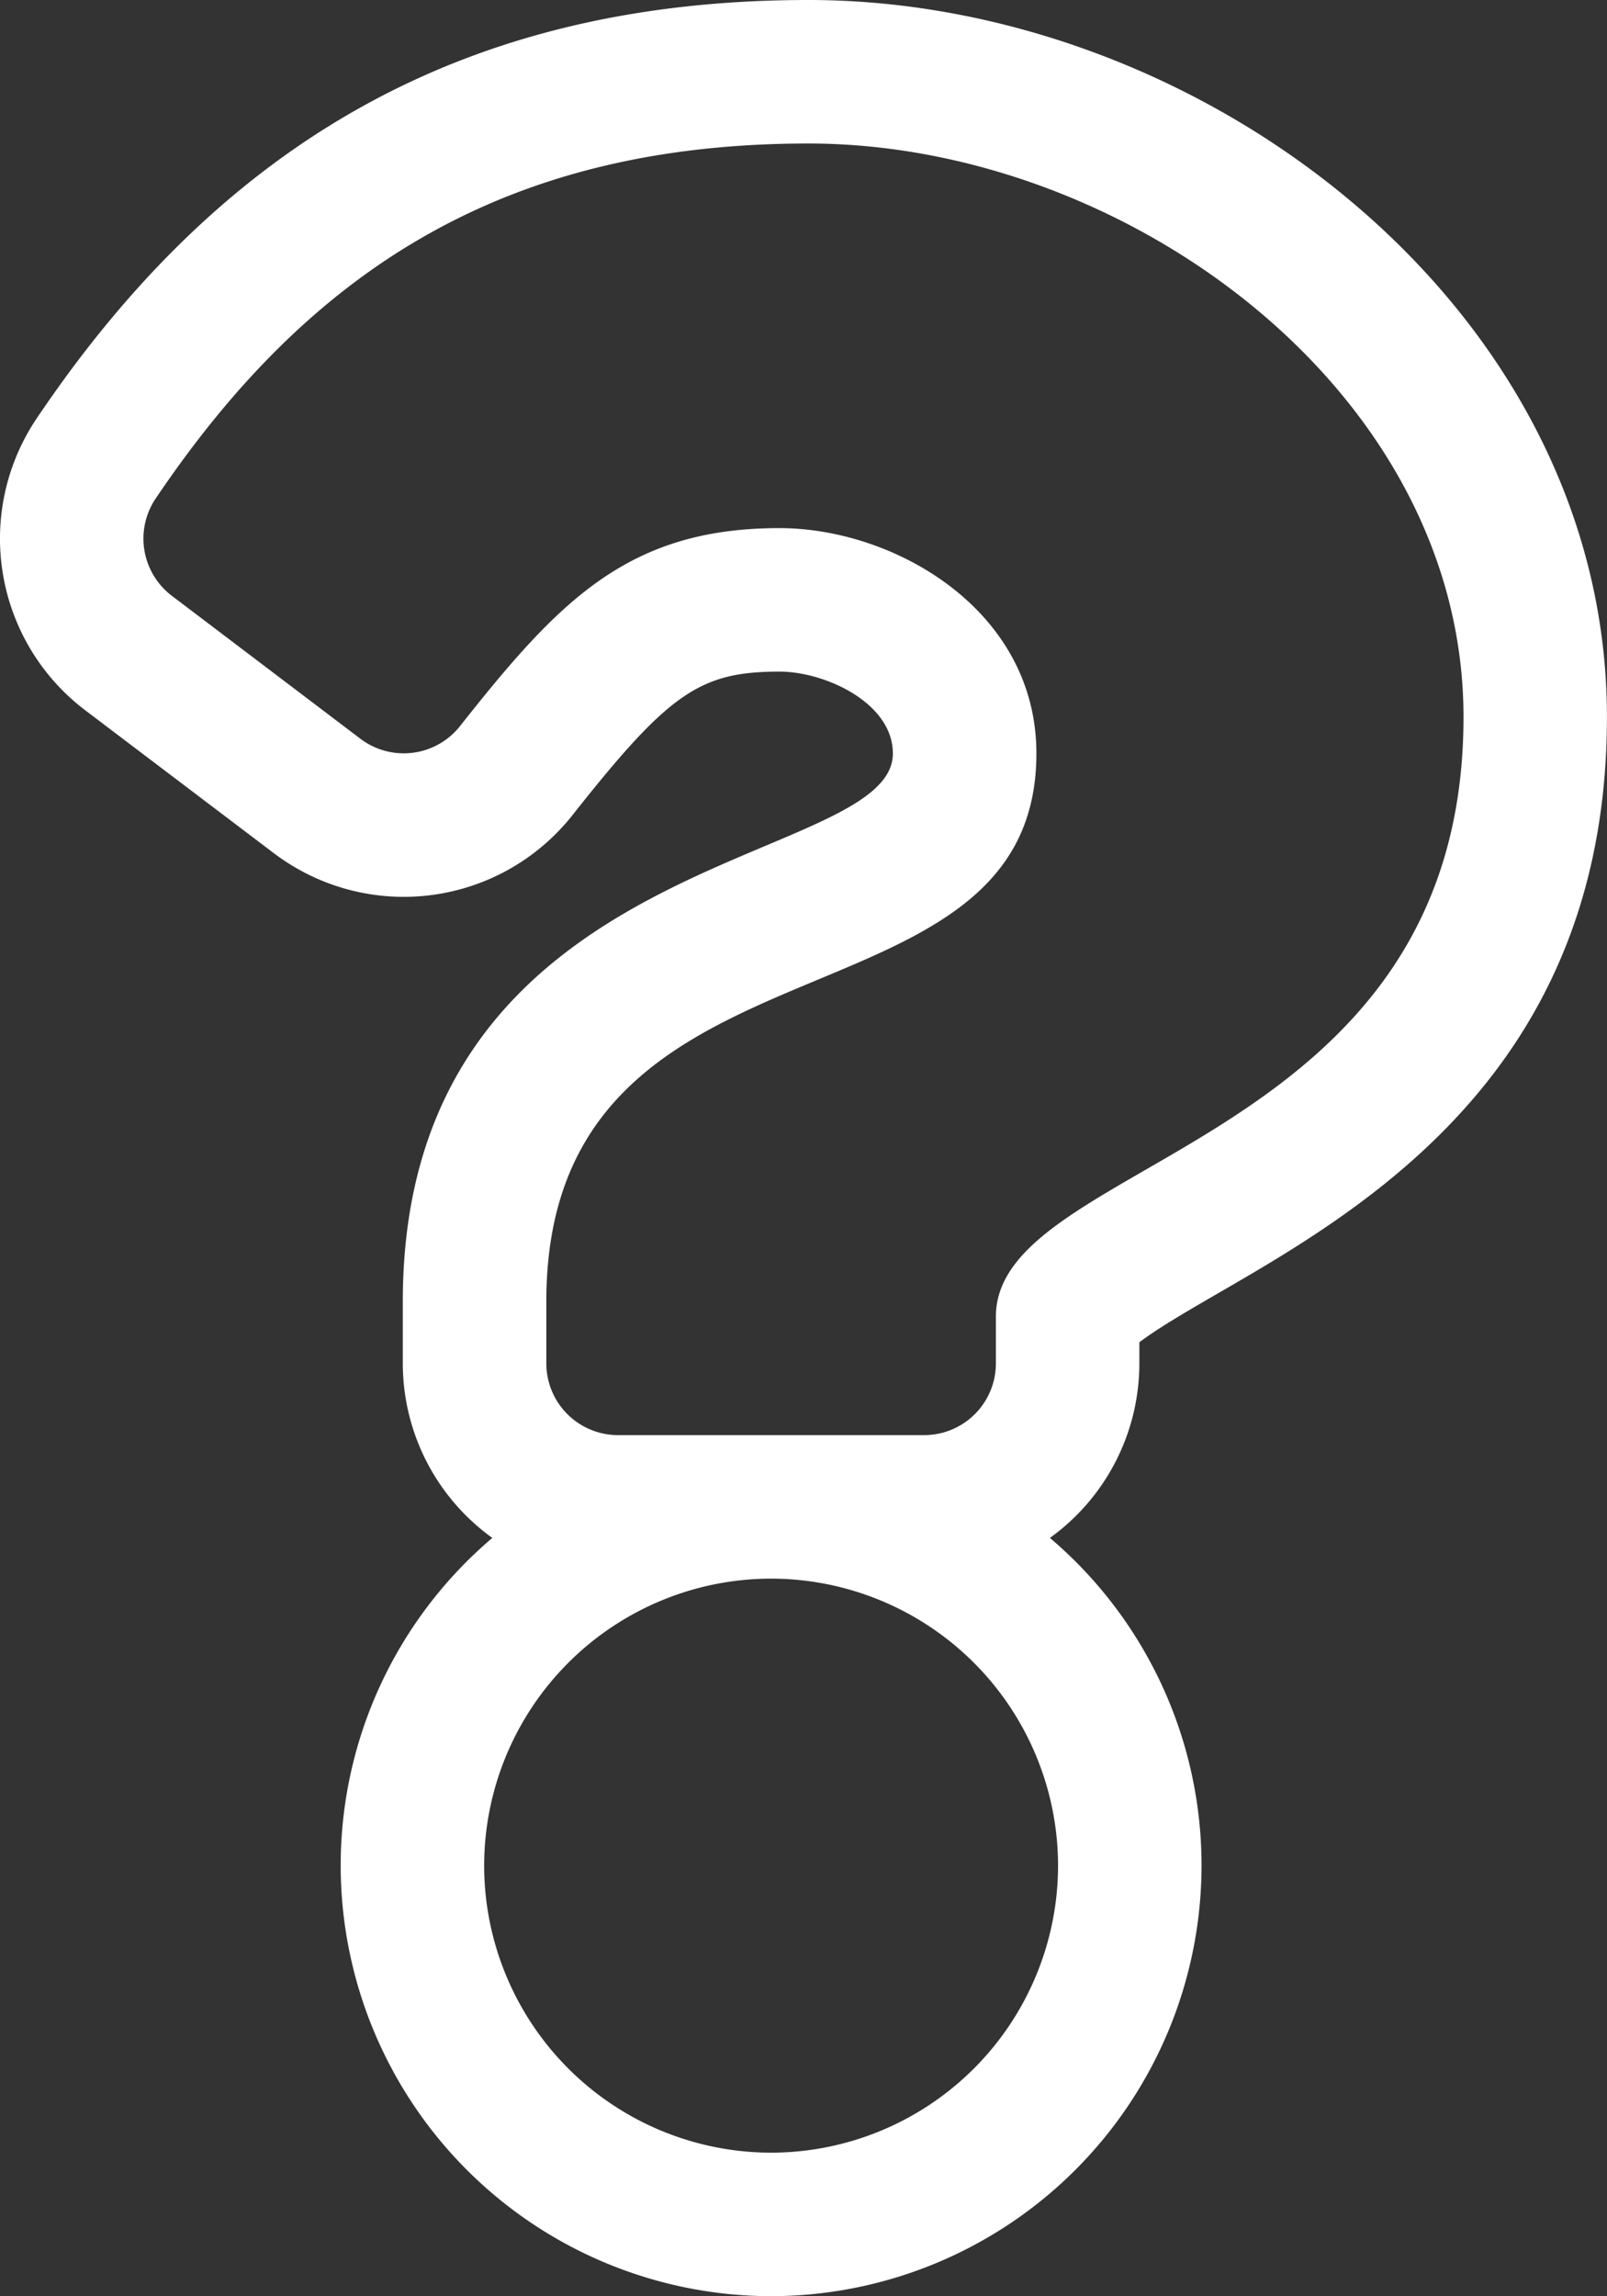
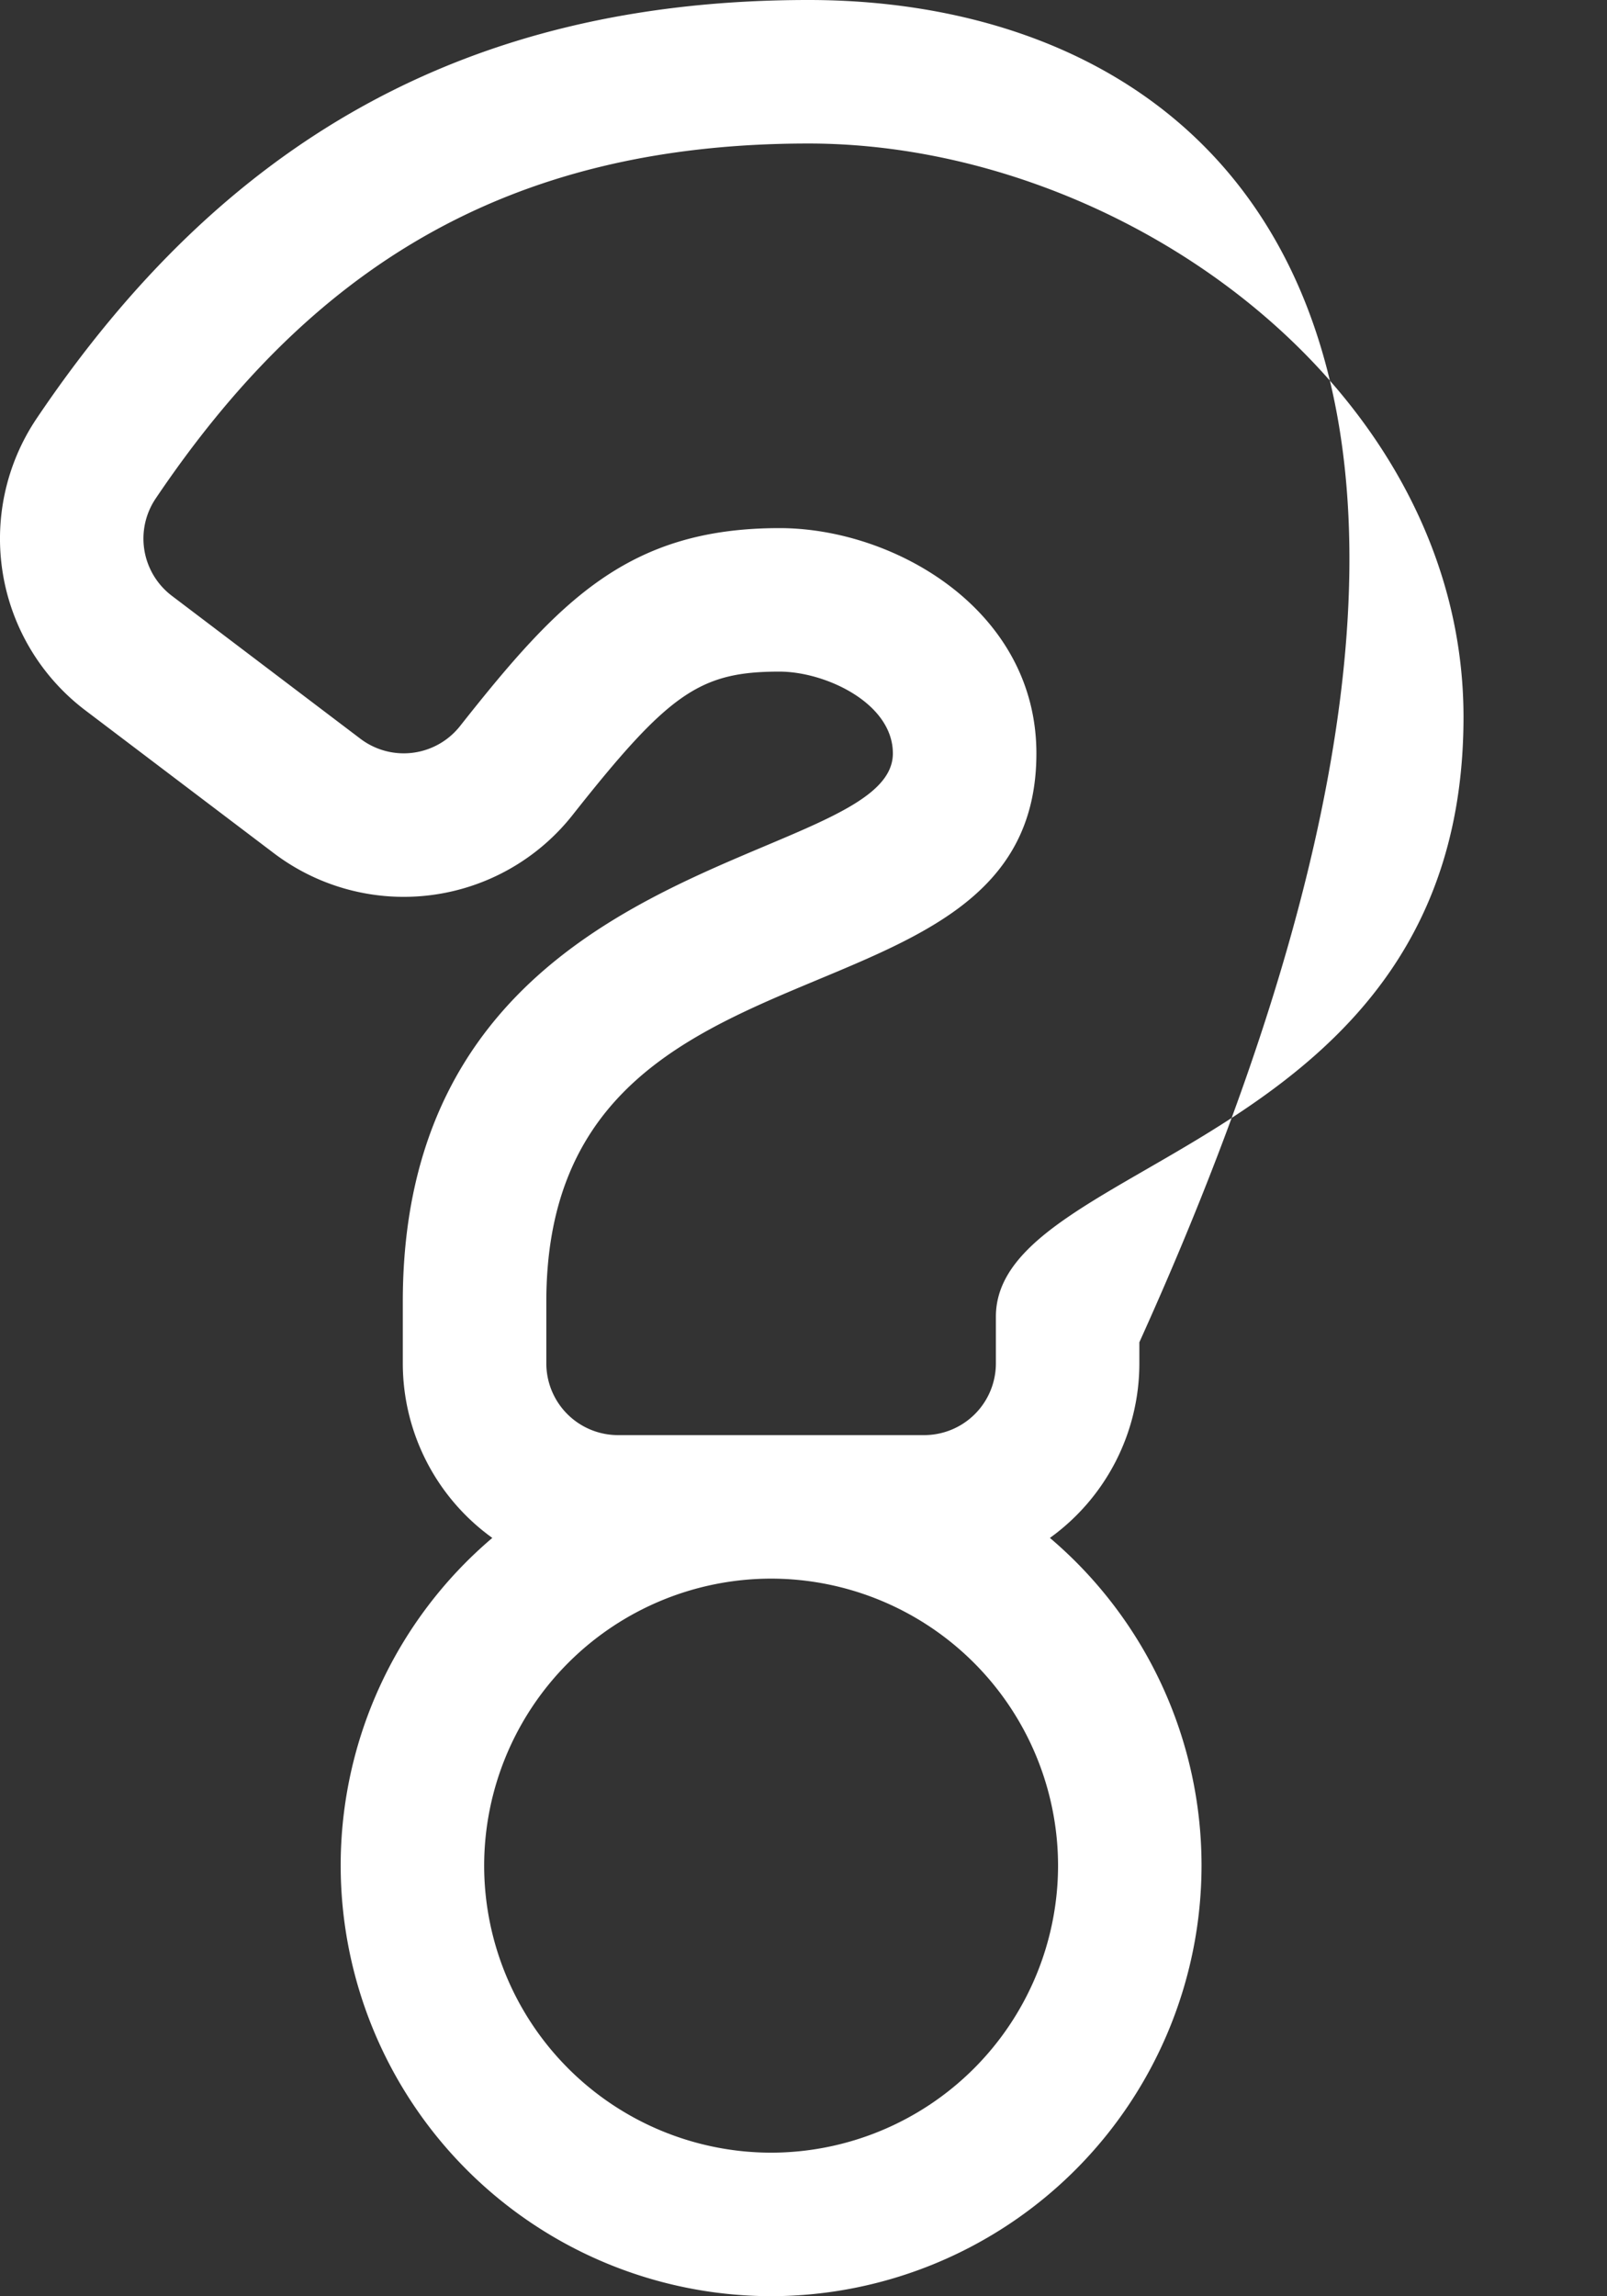
<svg xmlns="http://www.w3.org/2000/svg" width="100.804" height="144" viewBox="0 0 100.804 144">
  <rect x="0" y="0" width="100.804" height="144" fill="#333333" stroke="none" />
-   <path id="Pfad_31218" fill="#FFFFFF" data-name="Pfad 31218" d="M56.346-126C34.884-126,19.62-117.113,7.93-99.759a13.505,13.505,0,0,0,3.044,18.3L22.8-72.5A13.494,13.494,0,0,0,41.55-74.892c6.039-7.645,7.979-8.989,12.975-8.989,2.874,0,7.113,1.968,7.113,5.131,0,7.237-30.741,5.834-30.741,34.383V-40.5a13.488,13.488,0,0,0,5.615,10.947A26.949,26.949,0,0,0,27-9,27.031,27.031,0,0,0,54,18,27.031,27.031,0,0,0,81-9a26.949,26.949,0,0,0-9.511-20.553A13.488,13.488,0,0,0,77.1-40.5v-1.323c7.14-5.341,29.33-12.517,29.33-39.213C106.434-106.652,81.1-126,56.346-126ZM54,9A18.02,18.02,0,0,1,36-9,18.02,18.02,0,0,1,54-27,18.02,18.02,0,0,1,72-9,18.02,18.02,0,0,1,54,9ZM68.1-43.427V-40.5A4.5,4.5,0,0,1,63.6-36H44.4a4.5,4.5,0,0,1-4.5-4.5v-3.867c0-24.407,30.741-16.123,30.741-34.383,0-9-8.91-14.131-16.113-14.131-9.5,0-13.828,4.551-20.037,12.41a4.5,4.5,0,0,1-6.254.8L16.412-88.634a4.5,4.5,0,0,1-1.018-6.1C25-108.984,37.226-117,56.346-117c19.874,0,41.087,15.513,41.087,35.964C97.434-53.88,68.1-53.462,68.1-43.427Z" transform="translate(-5.63 126)" />
+   <path id="Pfad_31218" fill="#FFFFFF" data-name="Pfad 31218" d="M56.346-126C34.884-126,19.62-117.113,7.93-99.759a13.505,13.505,0,0,0,3.044,18.3L22.8-72.5A13.494,13.494,0,0,0,41.55-74.892c6.039-7.645,7.979-8.989,12.975-8.989,2.874,0,7.113,1.968,7.113,5.131,0,7.237-30.741,5.834-30.741,34.383V-40.5a13.488,13.488,0,0,0,5.615,10.947A26.949,26.949,0,0,0,27-9,27.031,27.031,0,0,0,54,18,27.031,27.031,0,0,0,81-9a26.949,26.949,0,0,0-9.511-20.553A13.488,13.488,0,0,0,77.1-40.5v-1.323C106.434-106.652,81.1-126,56.346-126ZM54,9A18.02,18.02,0,0,1,36-9,18.02,18.02,0,0,1,54-27,18.02,18.02,0,0,1,72-9,18.02,18.02,0,0,1,54,9ZM68.1-43.427V-40.5A4.5,4.5,0,0,1,63.6-36H44.4a4.5,4.5,0,0,1-4.5-4.5v-3.867c0-24.407,30.741-16.123,30.741-34.383,0-9-8.91-14.131-16.113-14.131-9.5,0-13.828,4.551-20.037,12.41a4.5,4.5,0,0,1-6.254.8L16.412-88.634a4.5,4.5,0,0,1-1.018-6.1C25-108.984,37.226-117,56.346-117c19.874,0,41.087,15.513,41.087,35.964C97.434-53.88,68.1-53.462,68.1-43.427Z" transform="translate(-5.63 126)" />
</svg>